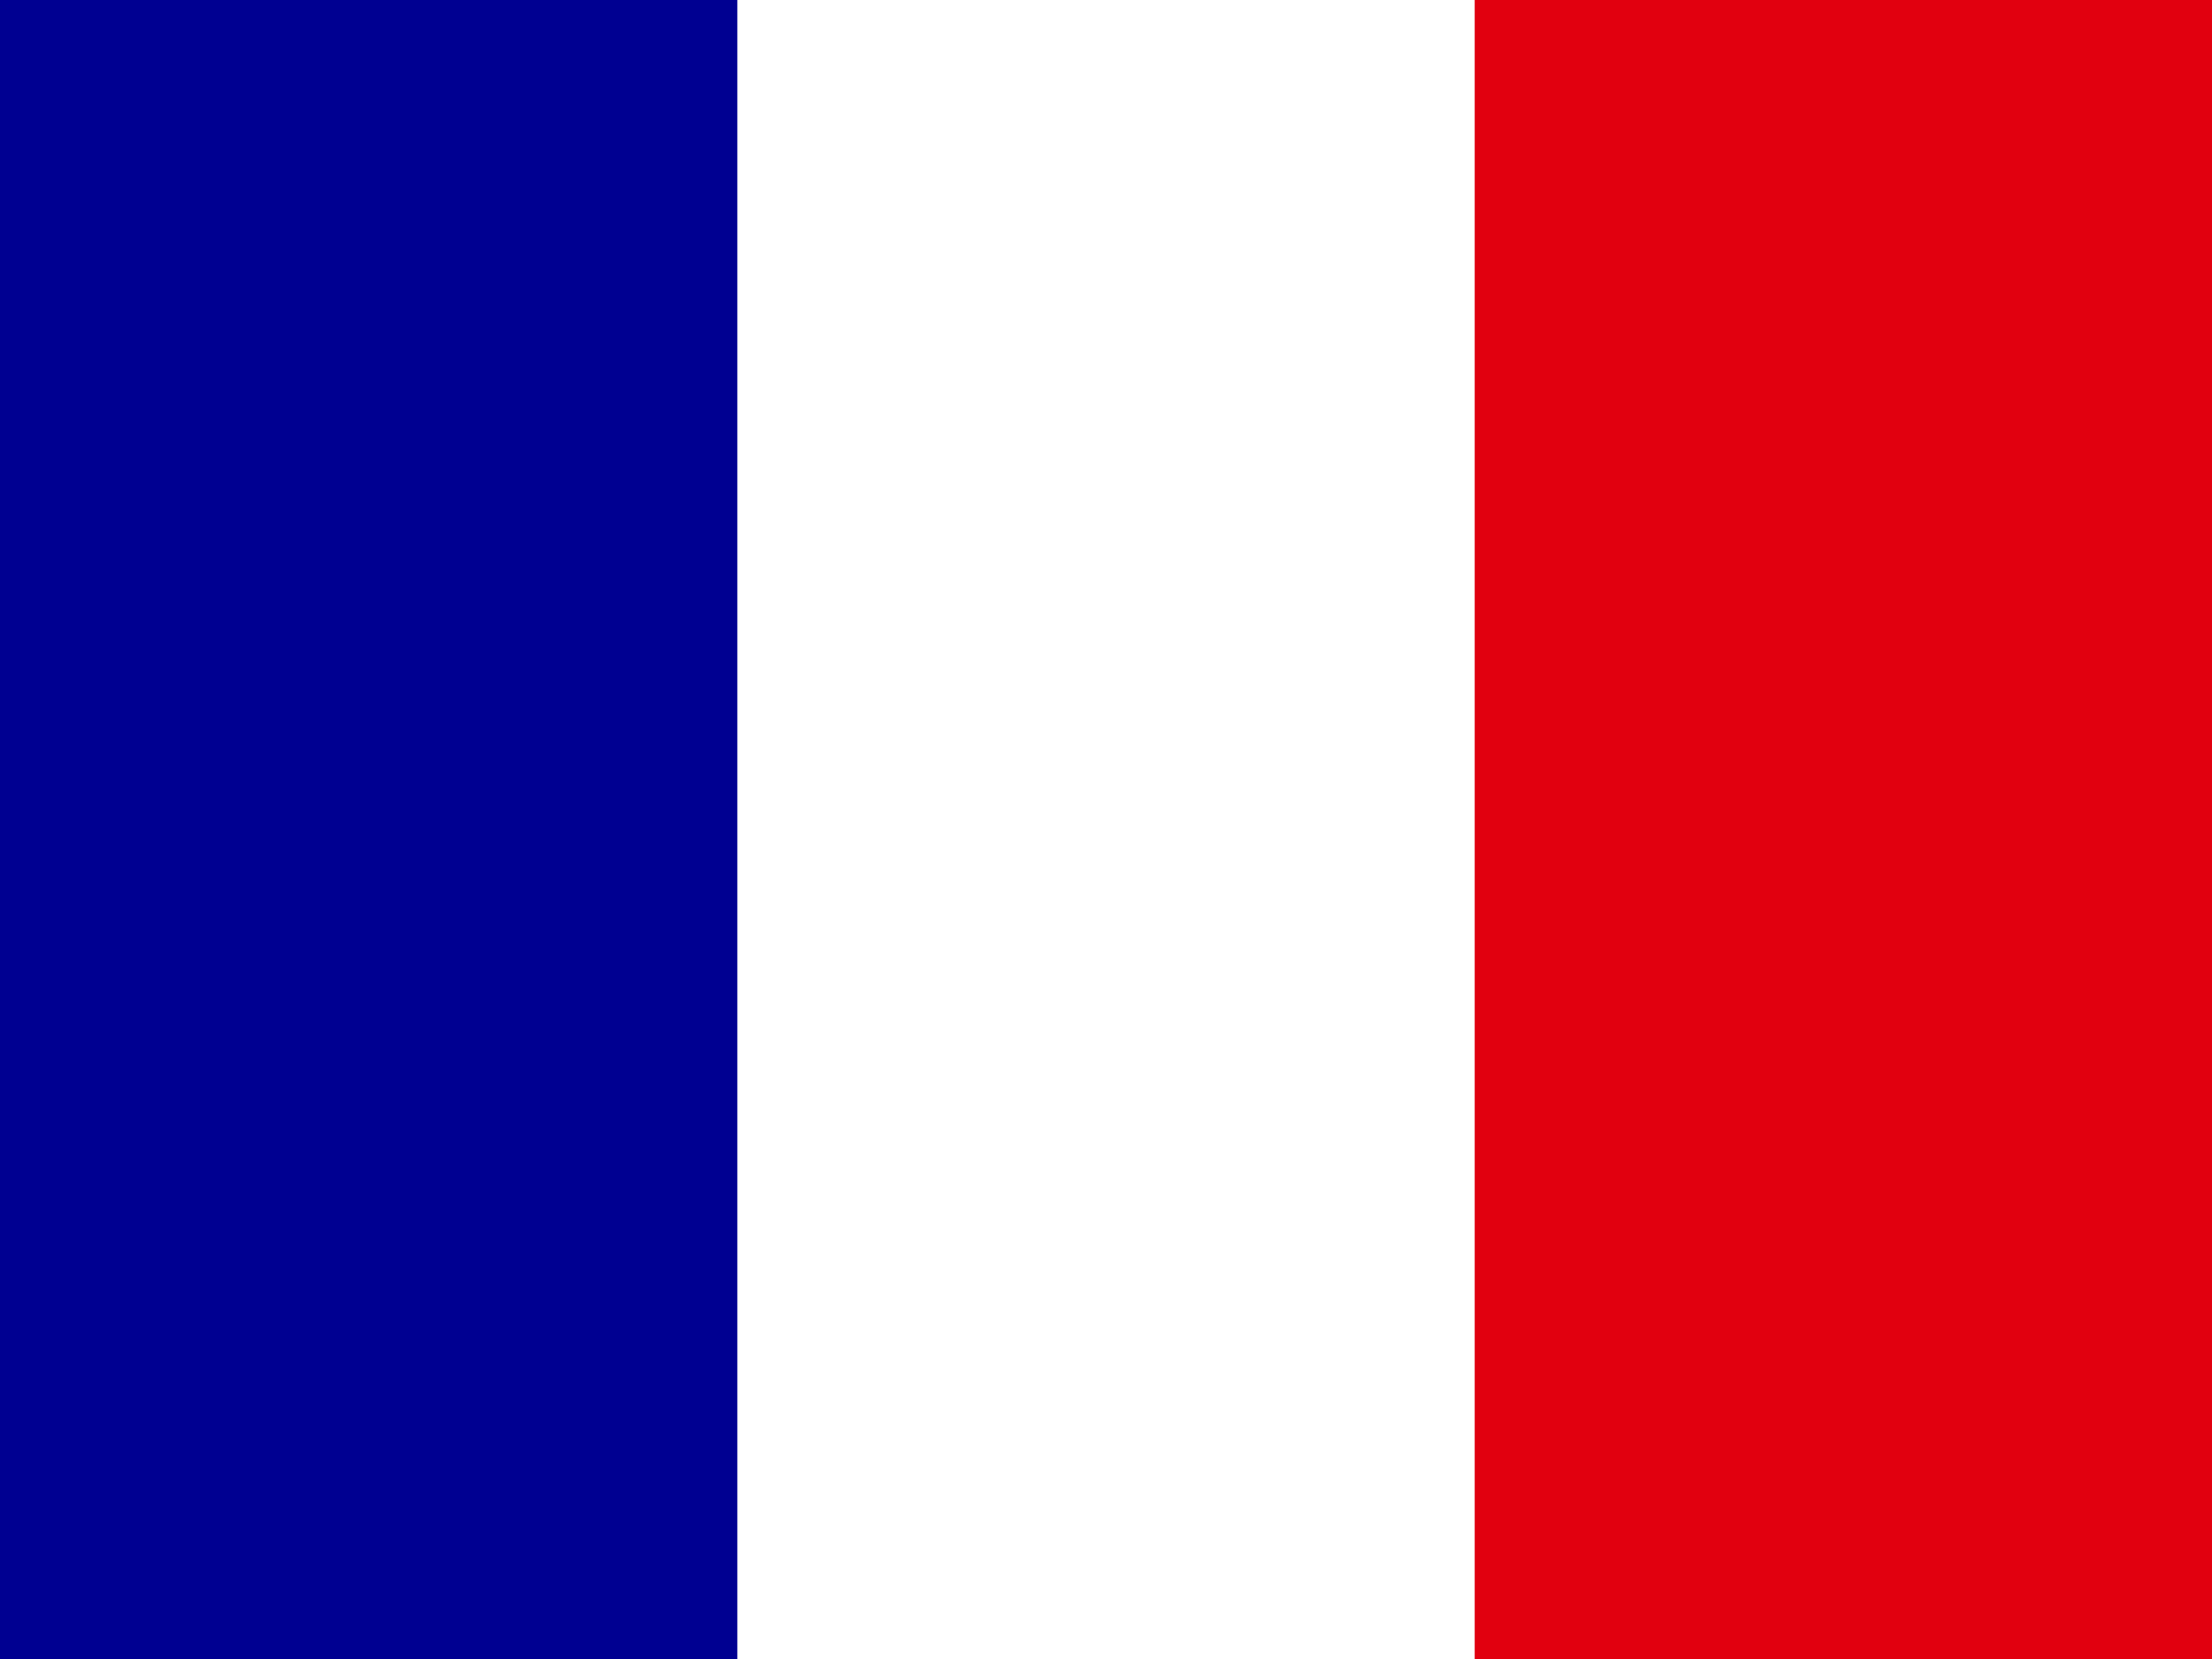
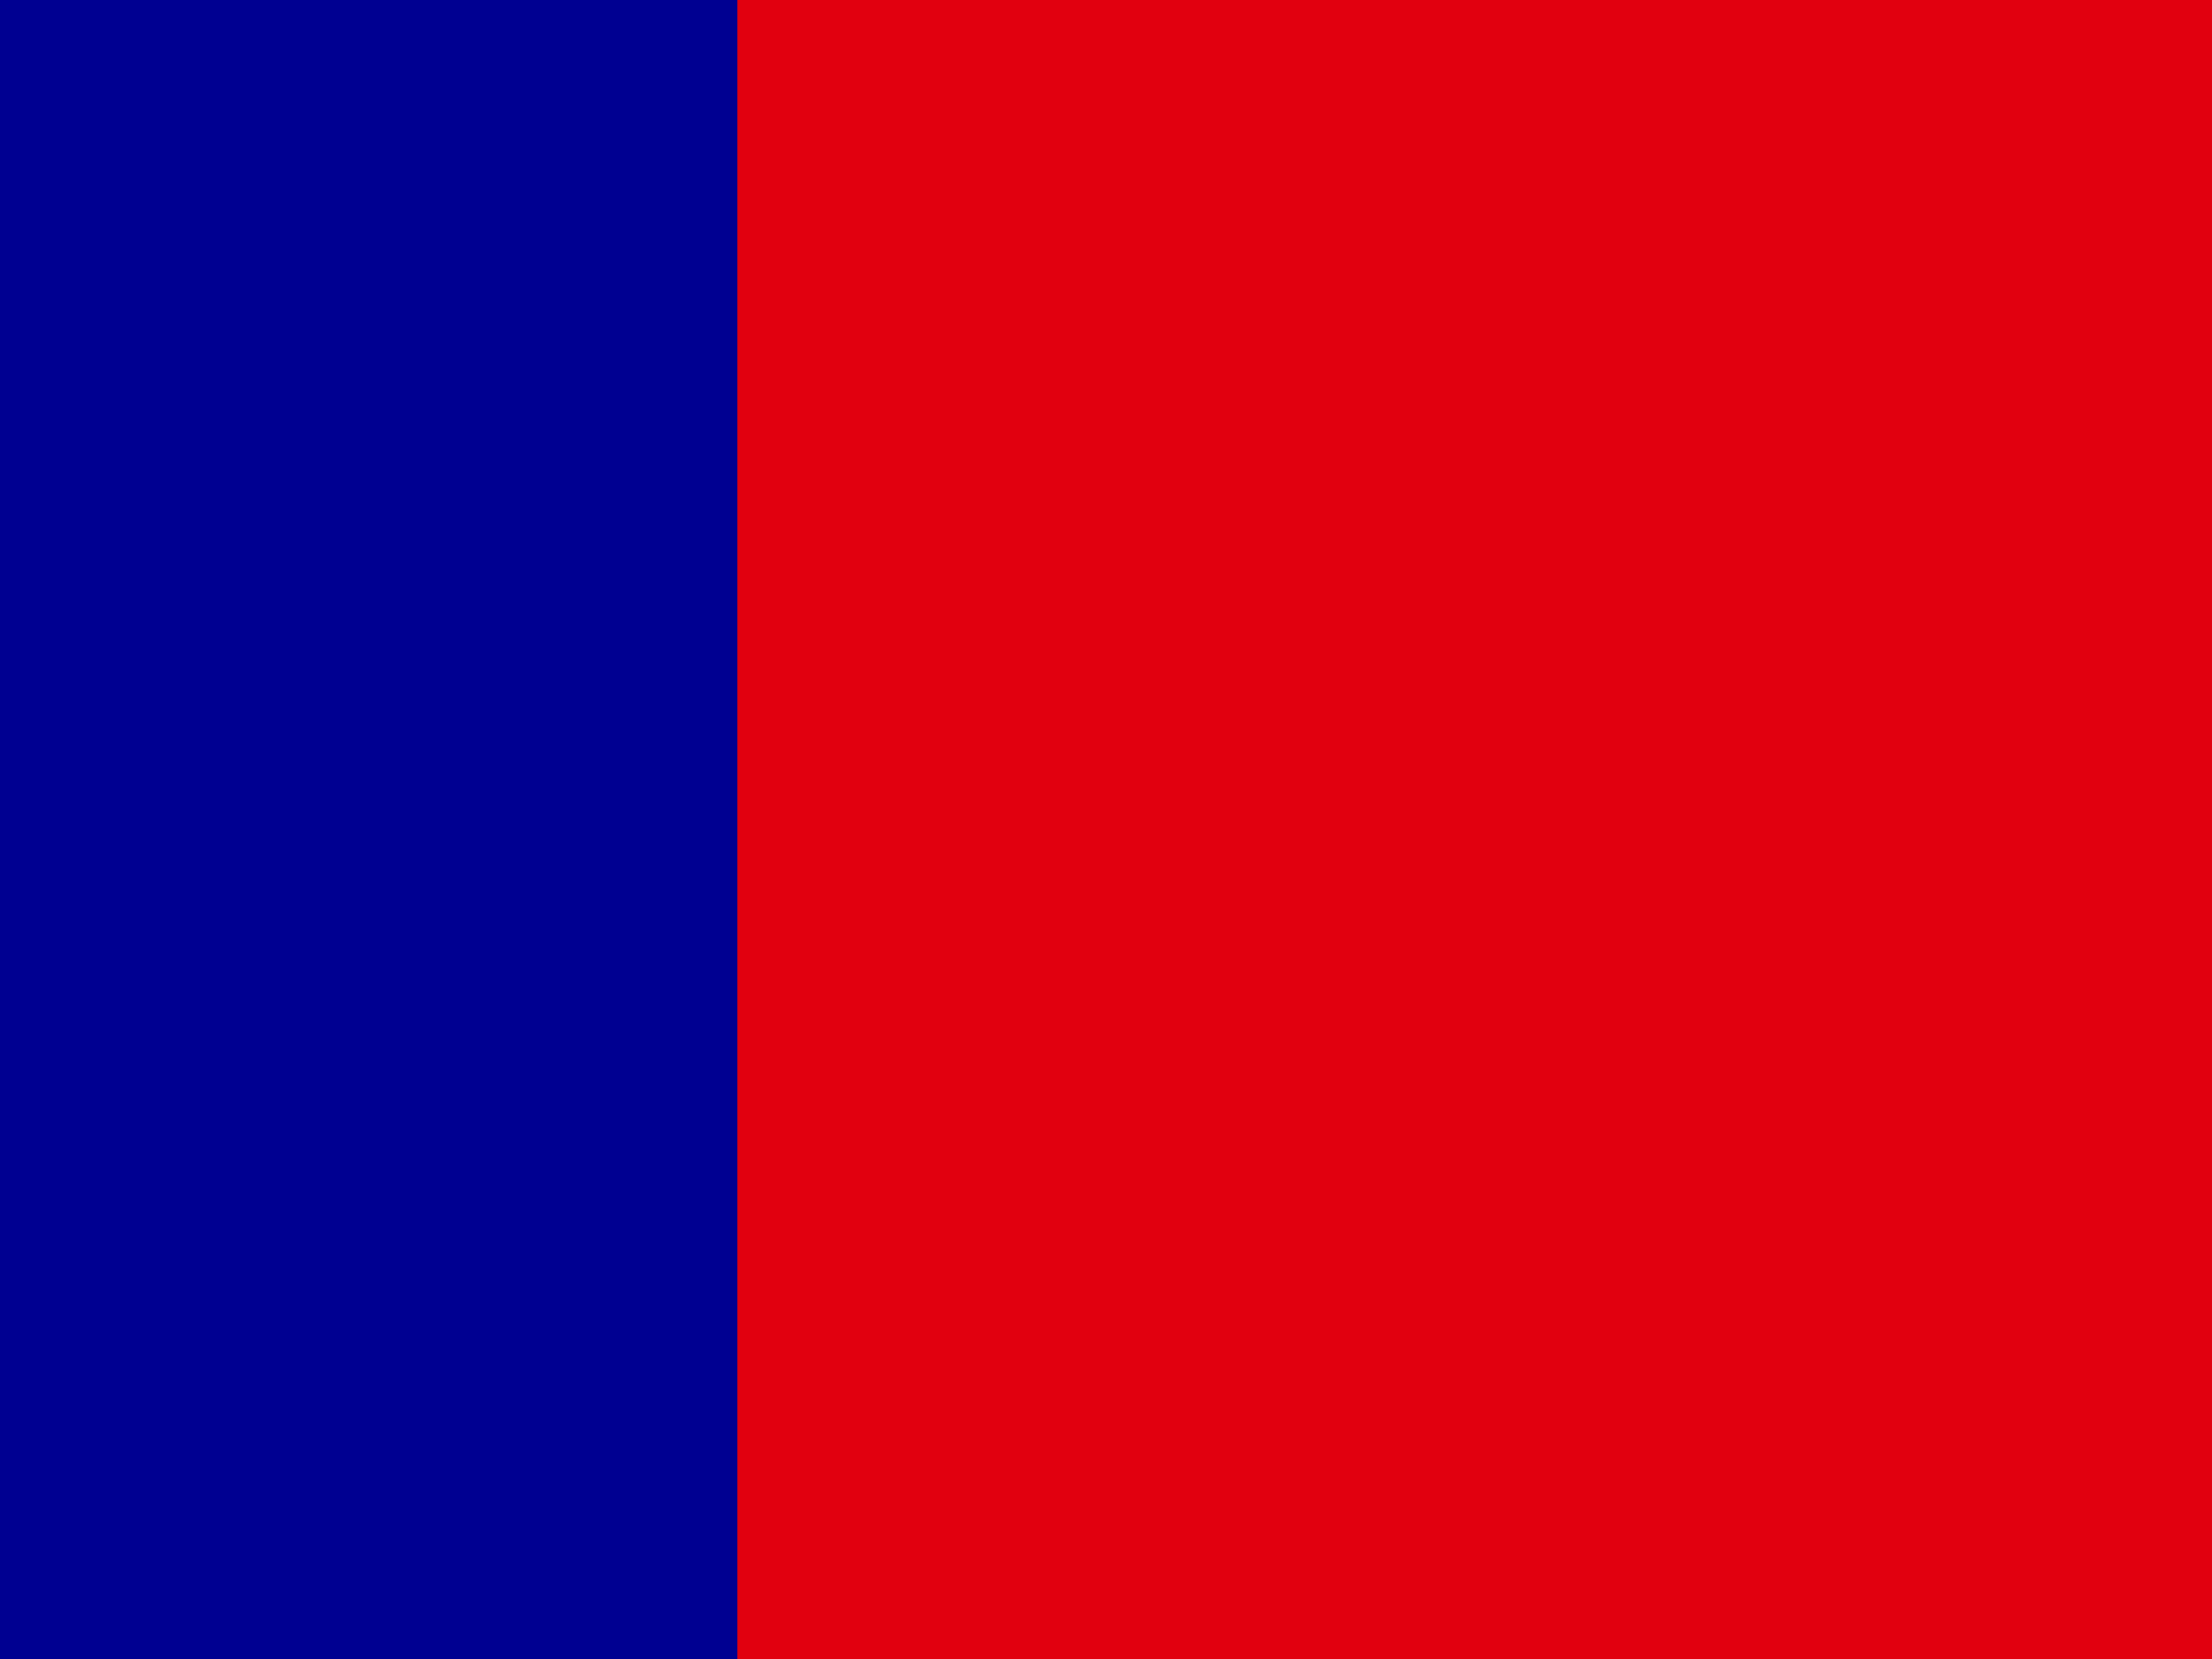
<svg xmlns="http://www.w3.org/2000/svg" width="640" height="480" viewBox="0 0 12 9">
  <rect width="12" height="9" fill="#E1000F" />
-   <rect width="8" height="9" fill="#FFF" />
  <rect width="4" height="9" fill="#000091" />
</svg>